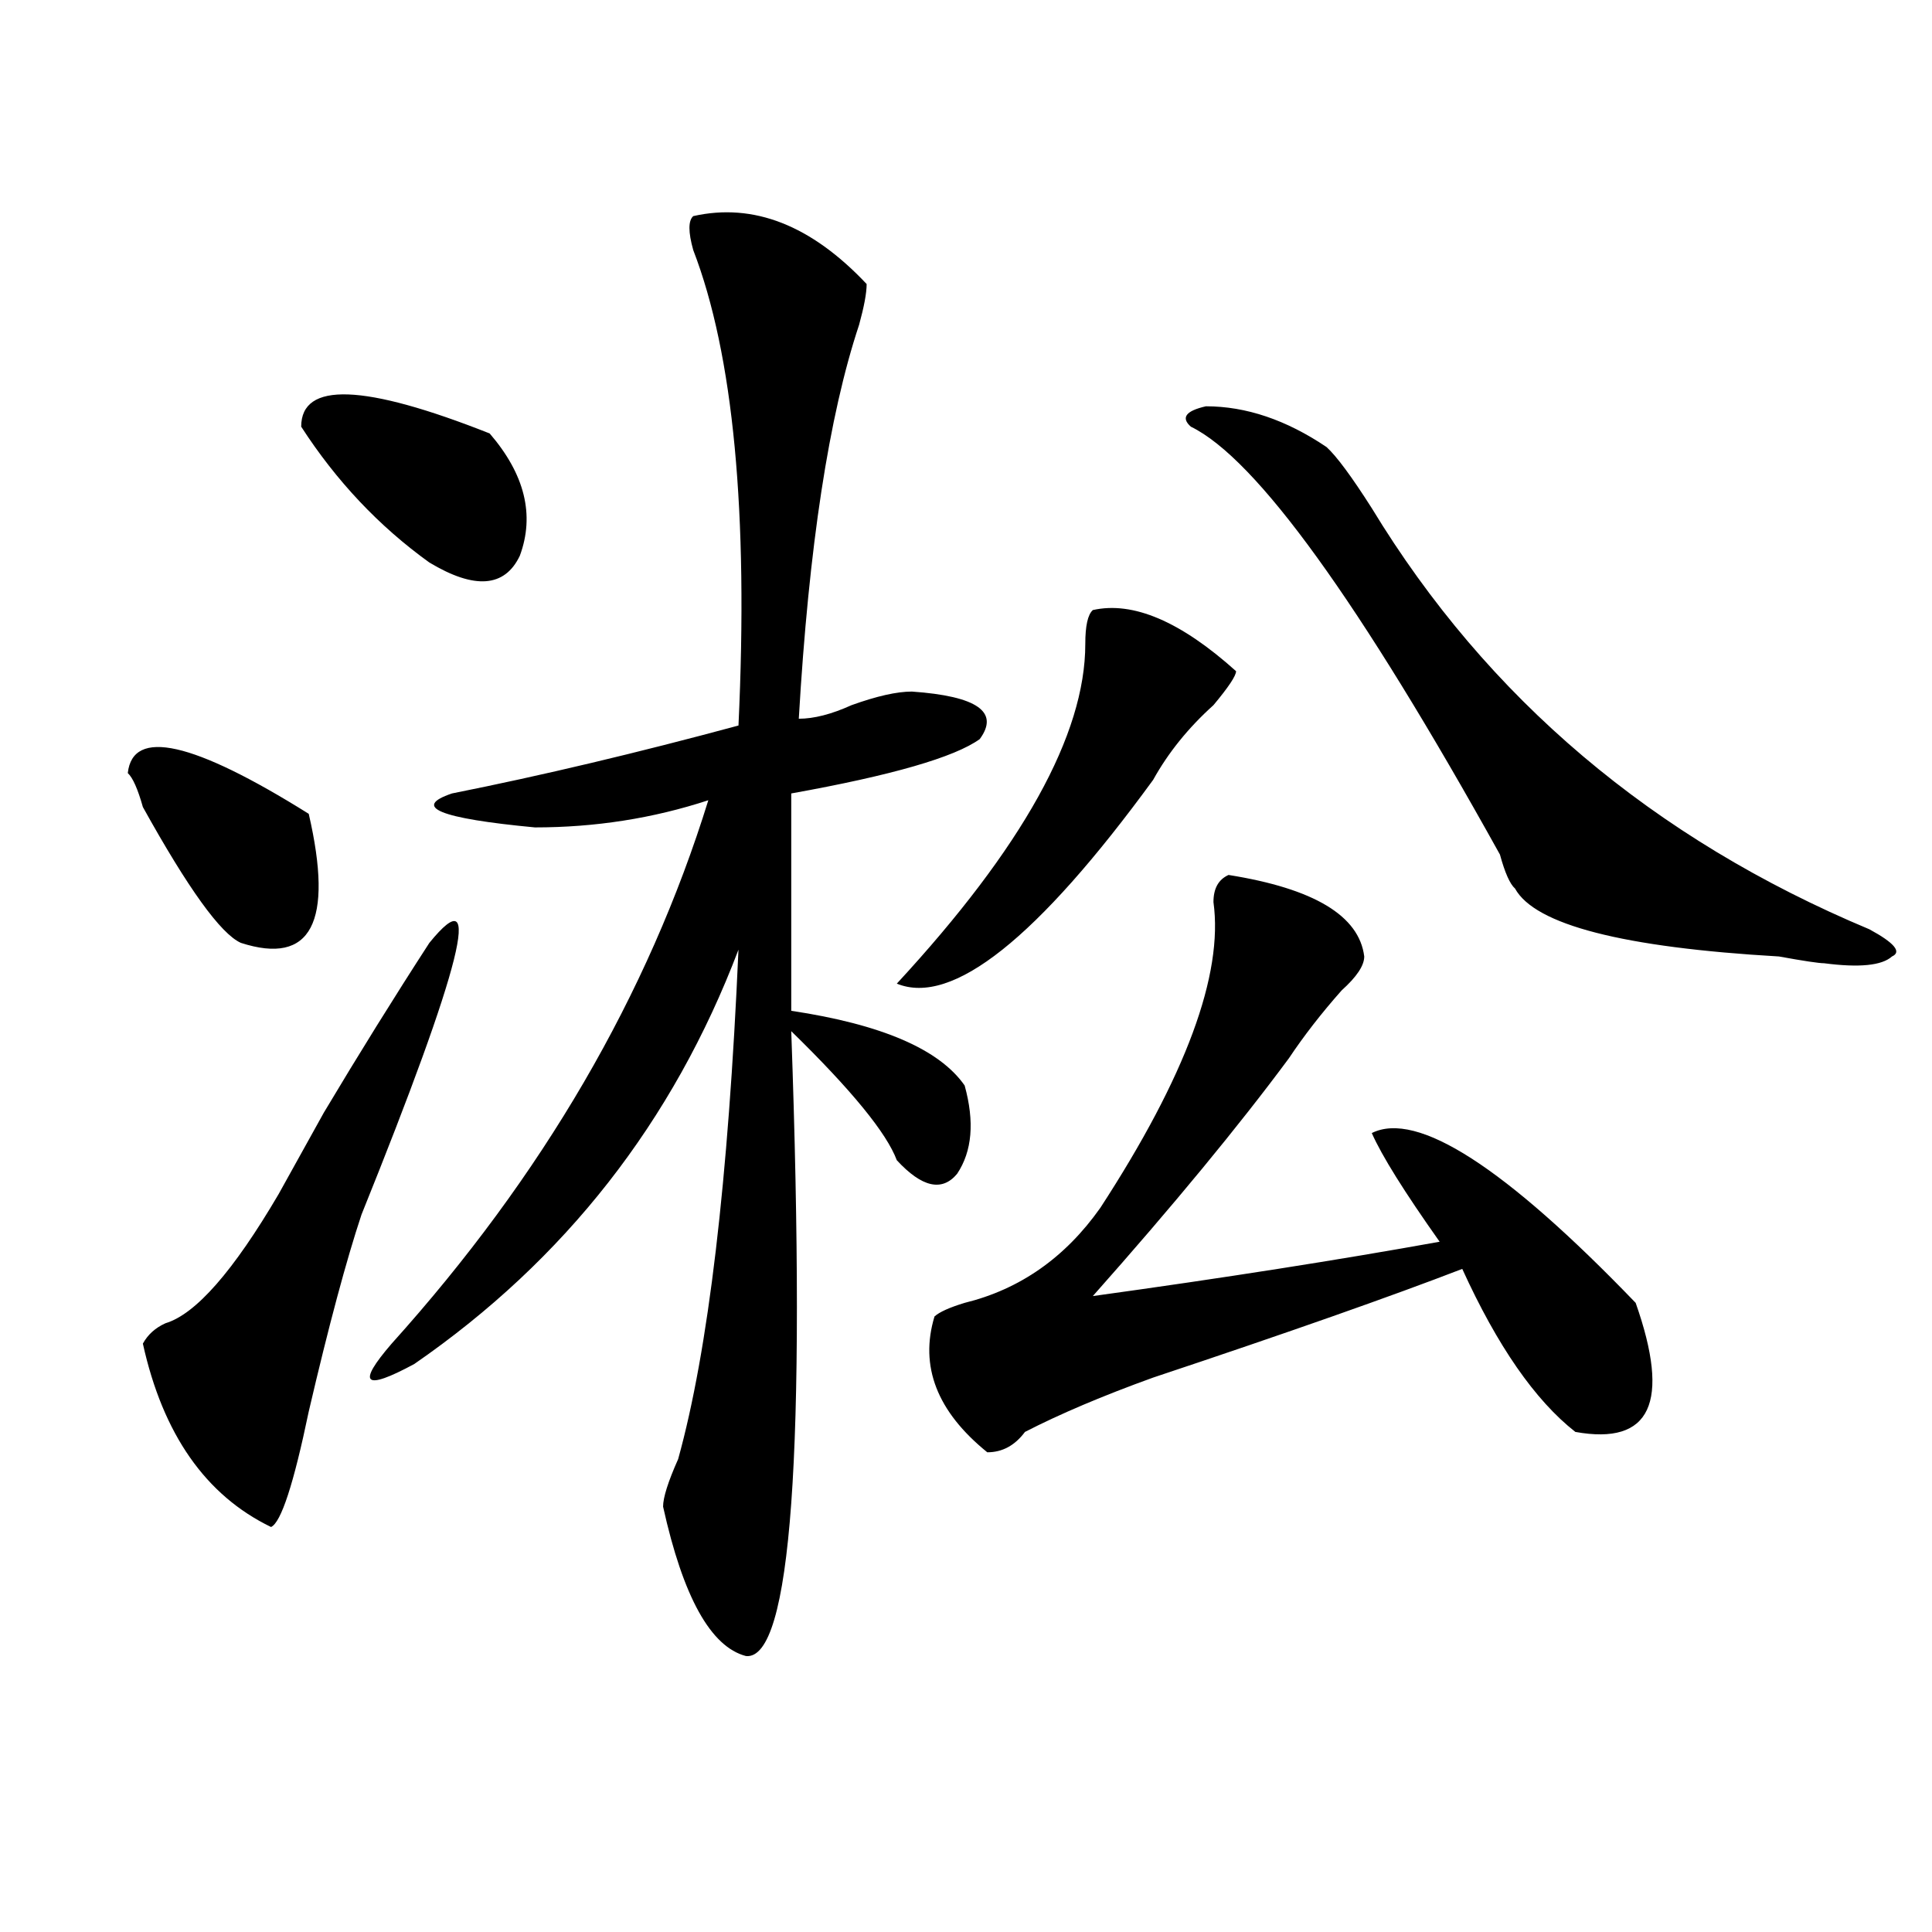
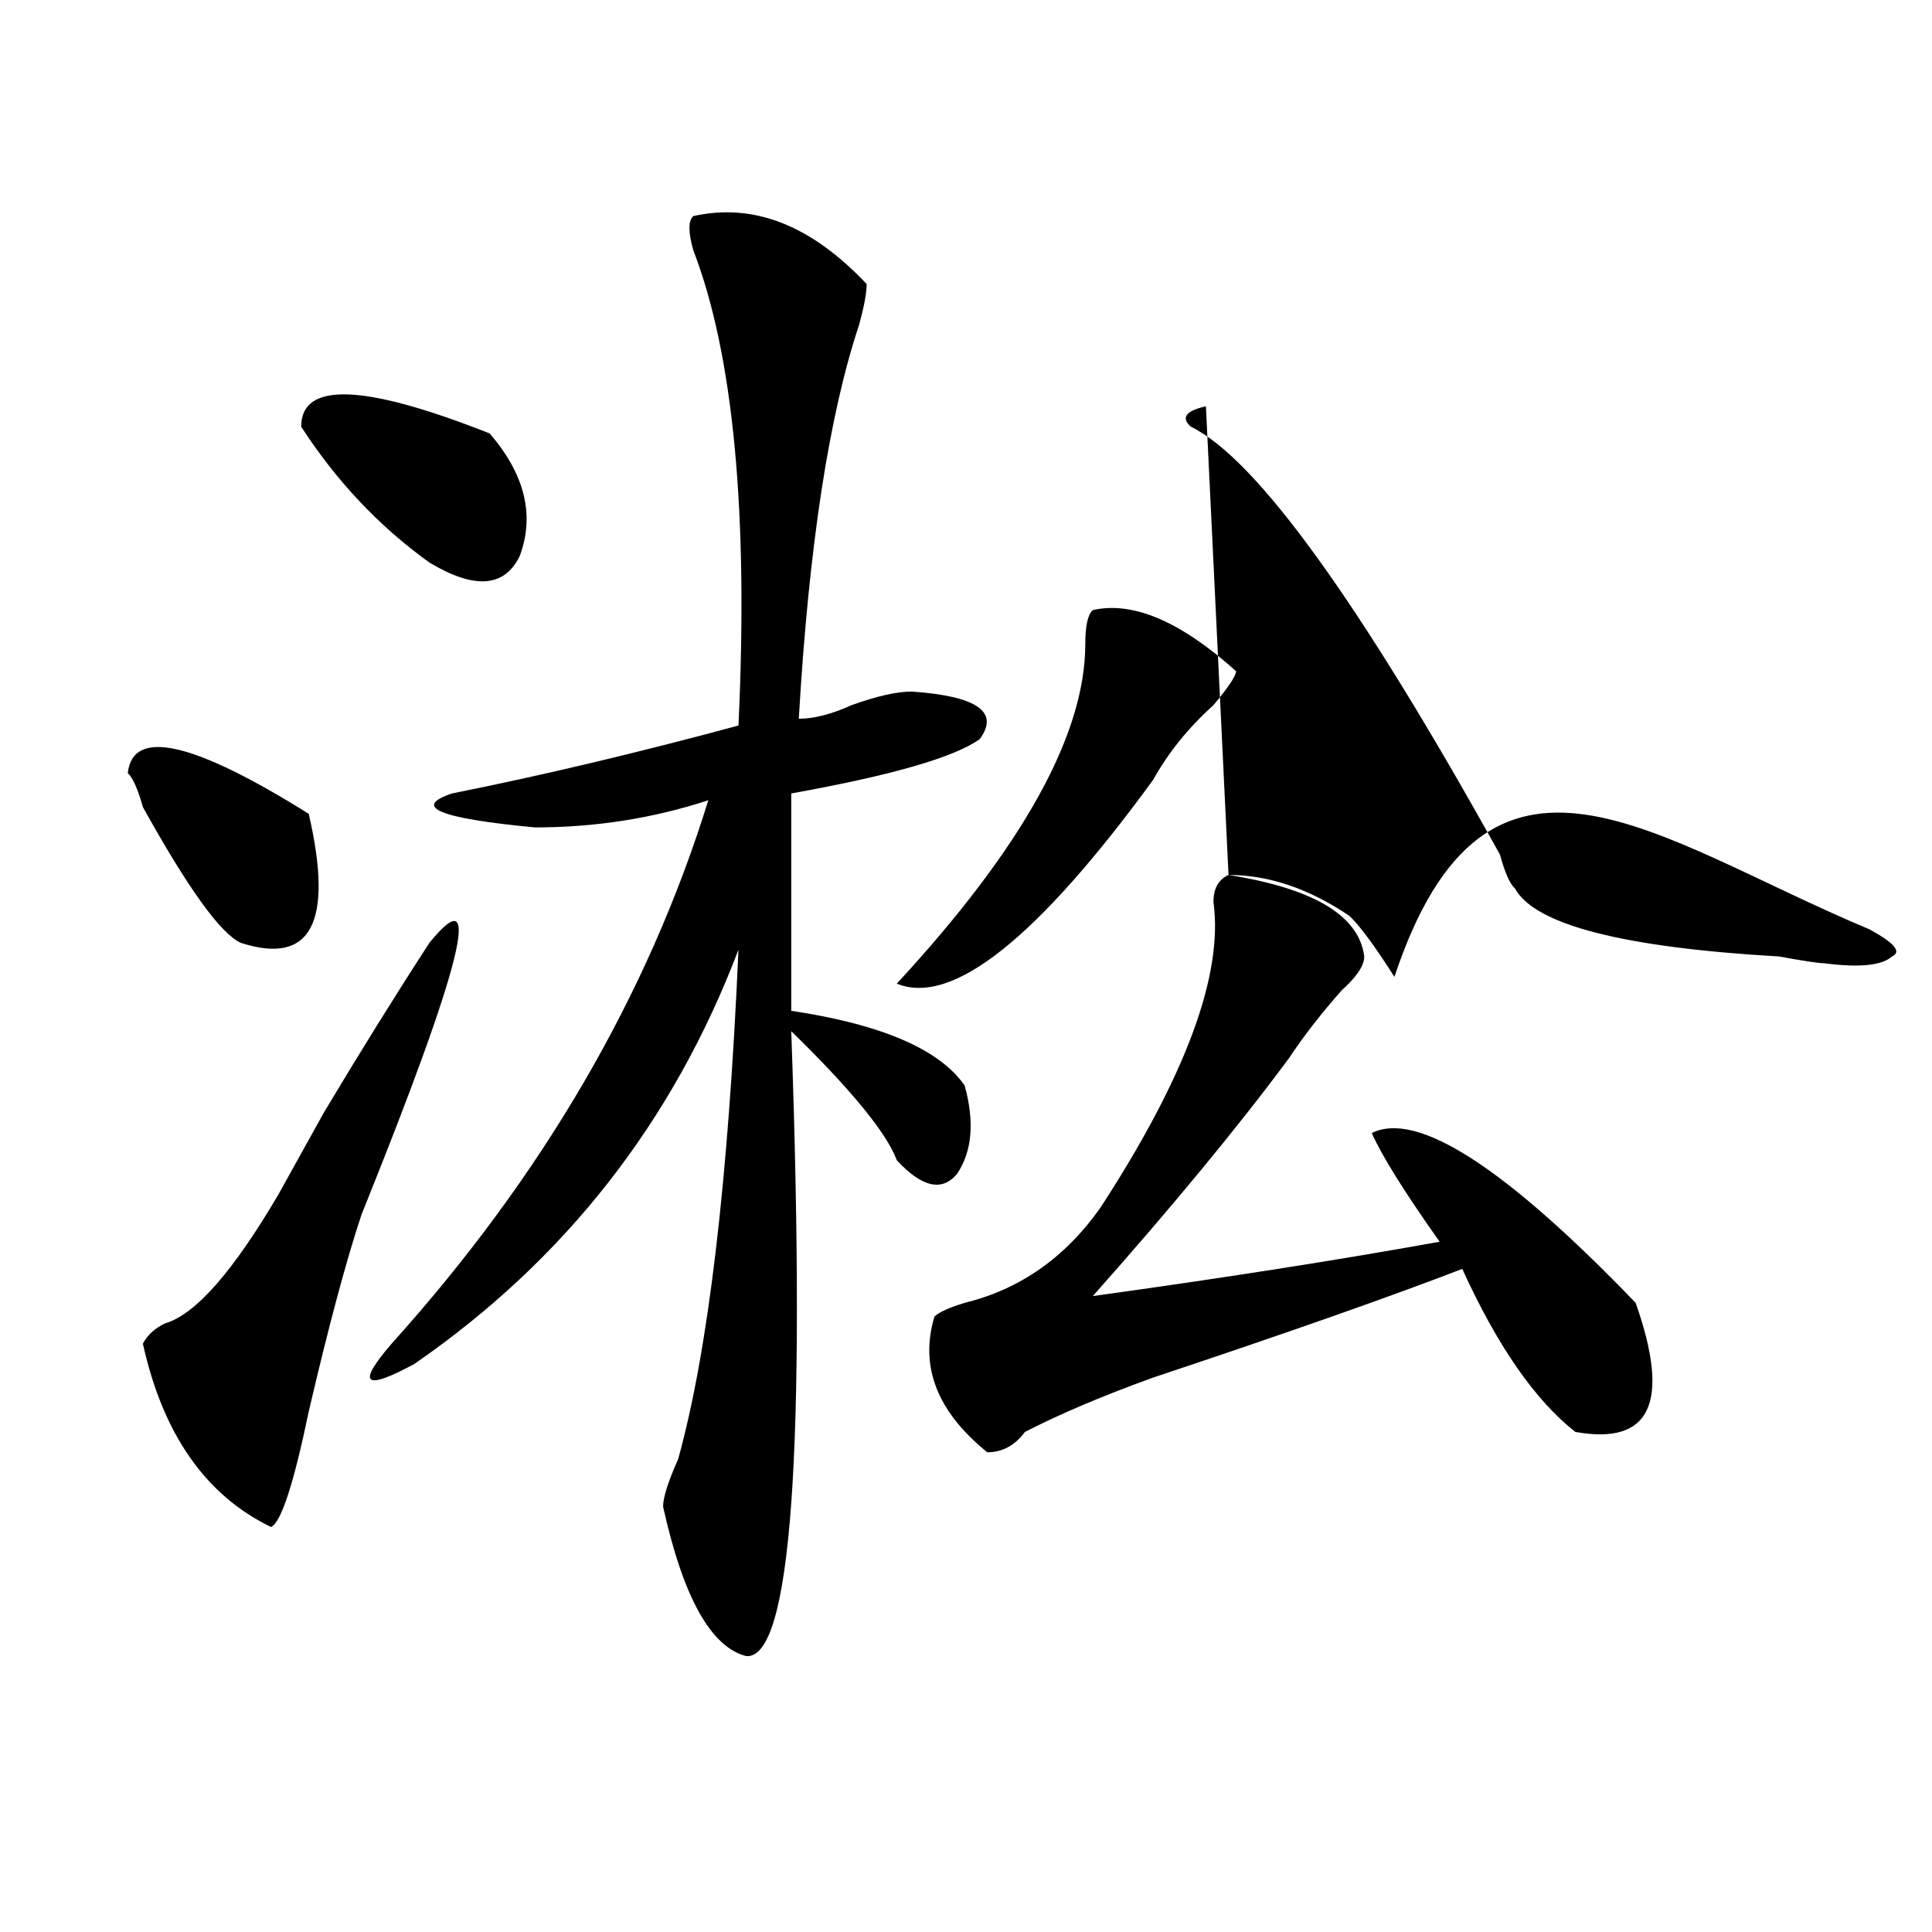
<svg xmlns="http://www.w3.org/2000/svg" version="1.1" id="图层_1" x="0px" y="0px" width="1000px" height="1000px" viewBox="0 0 1000 1000" enable-background="new 0 0 1000 1000" xml:space="preserve">
-   <path d="M66.145,400.141c2.561-23.4,33.779-16.369,93.656,21.094c12.987,56.25,1.28,78.553-35.121,66.797  c-10.427-4.669-27.316-28.125-50.73-70.313C71.327,408.381,68.705,402.503,66.145,400.141z M222.238,488.031  c28.597-35.156,16.89,11.756-35.121,140.625c-7.805,23.456-16.951,57.459-27.316,101.953c-7.805,37.519-14.329,57.459-19.512,59.766  c-33.841-16.369-55.975-48.01-66.34-94.922c2.561-4.669,6.463-8.185,11.707-10.547c15.609-4.669,35.121-26.916,58.535-66.797  c5.183-9.338,12.987-23.4,23.414-42.188C185.775,545.49,204.007,516.156,222.238,488.031z M155.898,220.844  c0-23.401,32.499-22.247,97.559,3.516c18.17,21.094,23.414,42.188,15.609,63.281c-7.805,16.425-23.414,17.578-46.828,3.516  C196.202,272.425,174.068,248.969,155.898,220.844z M448.574,147.016c0,4.724-1.342,11.755-3.902,21.094  c-15.609,46.911-26.036,114.862-31.219,203.906c7.805,0,16.89-2.307,27.316-7.031c12.987-4.669,23.414-7.031,31.219-7.031  c33.779,2.362,45.486,10.547,35.121,24.609c-13.049,9.394-45.548,18.787-97.559,28.125v112.5  c46.828,7.031,76.705,19.94,89.754,38.672c5.183,18.787,3.902,34.003-3.902,45.703c-7.805,9.394-18.231,7.031-31.219-7.031  c-5.244-14.063-23.414-36.31-54.633-66.797c7.805,217.969,0,325.744-23.414,323.438c-18.231-4.725-32.561-30.487-42.926-77.344  c0-4.669,2.561-12.854,7.805-24.609c15.609-56.25,25.975-144.141,31.219-263.672C348.394,580.646,292.48,652.112,214.434,706  c-26.036,14.063-29.938,10.547-11.707-10.547c78.047-86.682,132.68-180.45,163.898-281.25  c-28.658,9.394-58.535,14.063-89.754,14.063c-49.45-4.669-63.779-10.547-42.926-17.578c46.828-9.338,96.217-21.094,148.289-35.156  c5.183-110.138-2.622-192.151-23.414-246.094c-2.622-9.339-2.622-15.216,0-17.578C390.039,104.828,419.916,116.583,448.574,147.016z   M565.645,315.766c20.792-4.669,45.486,5.878,74.145,31.641c0,2.362-3.902,8.24-11.707,17.578  c-13.049,11.756-23.414,24.609-31.219,38.672c-59.877,82.068-104.083,117.225-132.68,105.469  c64.998-70.313,97.559-128.869,97.559-175.781C561.742,324.006,563.022,318.128,565.645,315.766z M635.887,452.875  c44.206,7.031,67.62,21.094,70.242,42.188c0,4.725-3.902,10.547-11.707,17.578c-10.427,11.756-19.512,23.456-27.316,35.156  c-26.036,35.156-59.877,76.19-101.461,123.047c67.62-9.338,127.436-18.731,179.508-28.125  c-18.231-25.763-29.938-44.494-35.121-56.25c23.414-11.7,68.9,17.578,136.582,87.891c18.17,51.581,7.805,73.828-31.219,66.797  c-20.854-16.369-40.365-44.494-58.535-84.375c-36.463,14.063-89.754,32.85-159.996,56.25c-26.036,9.394-48.17,18.787-66.34,28.125  c-5.244,7.031-11.707,10.547-19.512,10.547c-26.036-21.094-35.121-44.494-27.316-70.313c2.561-2.307,7.805-4.669,15.609-7.031  c28.597-7.031,52.011-23.4,70.242-49.219c44.206-67.95,63.718-120.685,58.535-158.203  C628.082,459.906,630.643,455.237,635.887,452.875z M624.18,210.297c20.792,0,41.584,7.031,62.438,21.094  c5.183,4.724,12.987,15.271,23.414,31.641C769.847,361.469,855.698,434.144,967.586,481c12.987,7.031,16.89,11.756,11.707,14.063  c-5.244,4.725-16.951,5.878-35.121,3.516c-2.622,0-10.427-1.153-23.414-3.516c-80.669-4.669-126.217-16.369-136.582-35.156  c-2.622-2.307-5.244-8.185-7.805-17.578c-72.864-131.231-126.217-205.06-159.996-221.484  C611.131,216.175,613.753,212.659,624.18,210.297z" />
+   <path d="M66.145,400.141c2.561-23.4,33.779-16.369,93.656,21.094c12.987,56.25,1.28,78.553-35.121,66.797  c-10.427-4.669-27.316-28.125-50.73-70.313C71.327,408.381,68.705,402.503,66.145,400.141z M222.238,488.031  c28.597-35.156,16.89,11.756-35.121,140.625c-7.805,23.456-16.951,57.459-27.316,101.953c-7.805,37.519-14.329,57.459-19.512,59.766  c-33.841-16.369-55.975-48.01-66.34-94.922c2.561-4.669,6.463-8.185,11.707-10.547c15.609-4.669,35.121-26.916,58.535-66.797  c5.183-9.338,12.987-23.4,23.414-42.188C185.775,545.49,204.007,516.156,222.238,488.031z M155.898,220.844  c0-23.401,32.499-22.247,97.559,3.516c18.17,21.094,23.414,42.188,15.609,63.281c-7.805,16.425-23.414,17.578-46.828,3.516  C196.202,272.425,174.068,248.969,155.898,220.844z M448.574,147.016c0,4.724-1.342,11.755-3.902,21.094  c-15.609,46.911-26.036,114.862-31.219,203.906c7.805,0,16.89-2.307,27.316-7.031c12.987-4.669,23.414-7.031,31.219-7.031  c33.779,2.362,45.486,10.547,35.121,24.609c-13.049,9.394-45.548,18.787-97.559,28.125v112.5  c46.828,7.031,76.705,19.94,89.754,38.672c5.183,18.787,3.902,34.003-3.902,45.703c-7.805,9.394-18.231,7.031-31.219-7.031  c-5.244-14.063-23.414-36.31-54.633-66.797c7.805,217.969,0,325.744-23.414,323.438c-18.231-4.725-32.561-30.487-42.926-77.344  c0-4.669,2.561-12.854,7.805-24.609c15.609-56.25,25.975-144.141,31.219-263.672C348.394,580.646,292.48,652.112,214.434,706  c-26.036,14.063-29.938,10.547-11.707-10.547c78.047-86.682,132.68-180.45,163.898-281.25  c-28.658,9.394-58.535,14.063-89.754,14.063c-49.45-4.669-63.779-10.547-42.926-17.578c46.828-9.338,96.217-21.094,148.289-35.156  c5.183-110.138-2.622-192.151-23.414-246.094c-2.622-9.339-2.622-15.216,0-17.578C390.039,104.828,419.916,116.583,448.574,147.016z   M565.645,315.766c20.792-4.669,45.486,5.878,74.145,31.641c0,2.362-3.902,8.24-11.707,17.578  c-13.049,11.756-23.414,24.609-31.219,38.672c-59.877,82.068-104.083,117.225-132.68,105.469  c64.998-70.313,97.559-128.869,97.559-175.781C561.742,324.006,563.022,318.128,565.645,315.766z M635.887,452.875  c44.206,7.031,67.62,21.094,70.242,42.188c0,4.725-3.902,10.547-11.707,17.578c-10.427,11.756-19.512,23.456-27.316,35.156  c-26.036,35.156-59.877,76.19-101.461,123.047c67.62-9.338,127.436-18.731,179.508-28.125  c-18.231-25.763-29.938-44.494-35.121-56.25c23.414-11.7,68.9,17.578,136.582,87.891c18.17,51.581,7.805,73.828-31.219,66.797  c-20.854-16.369-40.365-44.494-58.535-84.375c-36.463,14.063-89.754,32.85-159.996,56.25c-26.036,9.394-48.17,18.787-66.34,28.125  c-5.244,7.031-11.707,10.547-19.512,10.547c-26.036-21.094-35.121-44.494-27.316-70.313c2.561-2.307,7.805-4.669,15.609-7.031  c28.597-7.031,52.011-23.4,70.242-49.219c44.206-67.95,63.718-120.685,58.535-158.203  C628.082,459.906,630.643,455.237,635.887,452.875z c20.792,0,41.584,7.031,62.438,21.094  c5.183,4.724,12.987,15.271,23.414,31.641C769.847,361.469,855.698,434.144,967.586,481c12.987,7.031,16.89,11.756,11.707,14.063  c-5.244,4.725-16.951,5.878-35.121,3.516c-2.622,0-10.427-1.153-23.414-3.516c-80.669-4.669-126.217-16.369-136.582-35.156  c-2.622-2.307-5.244-8.185-7.805-17.578c-72.864-131.231-126.217-205.06-159.996-221.484  C611.131,216.175,613.753,212.659,624.18,210.297z" />
</svg>